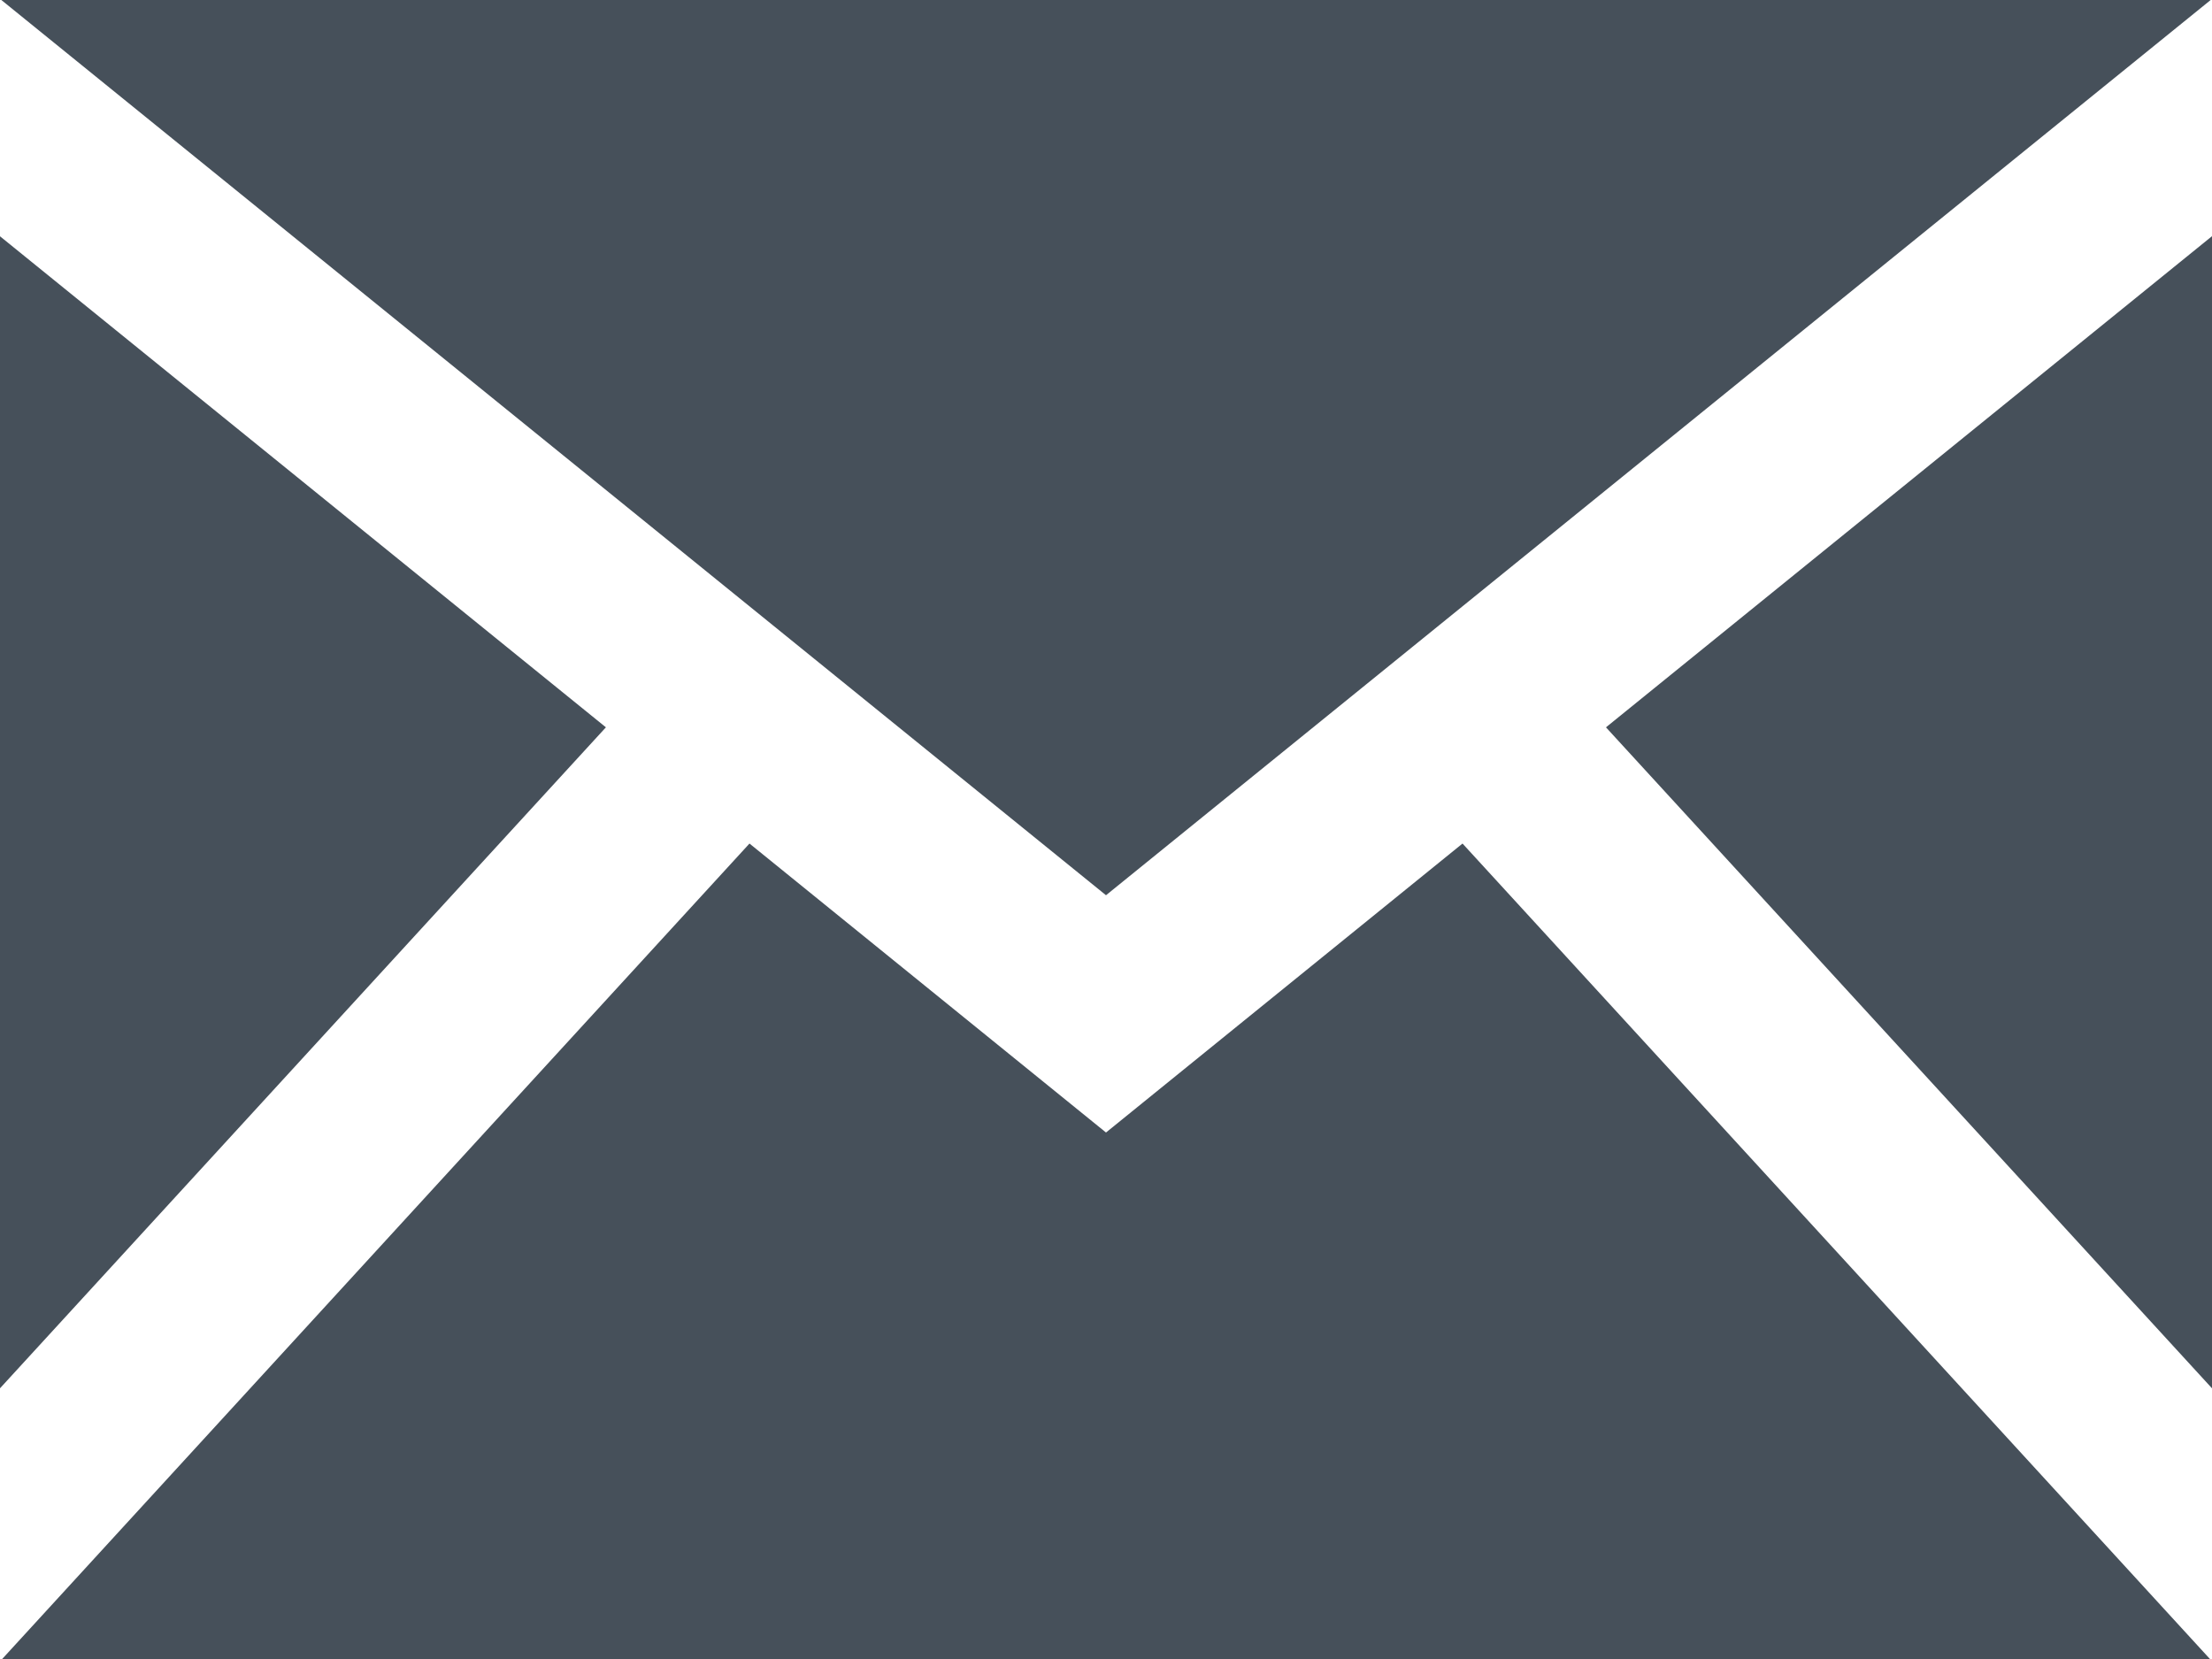
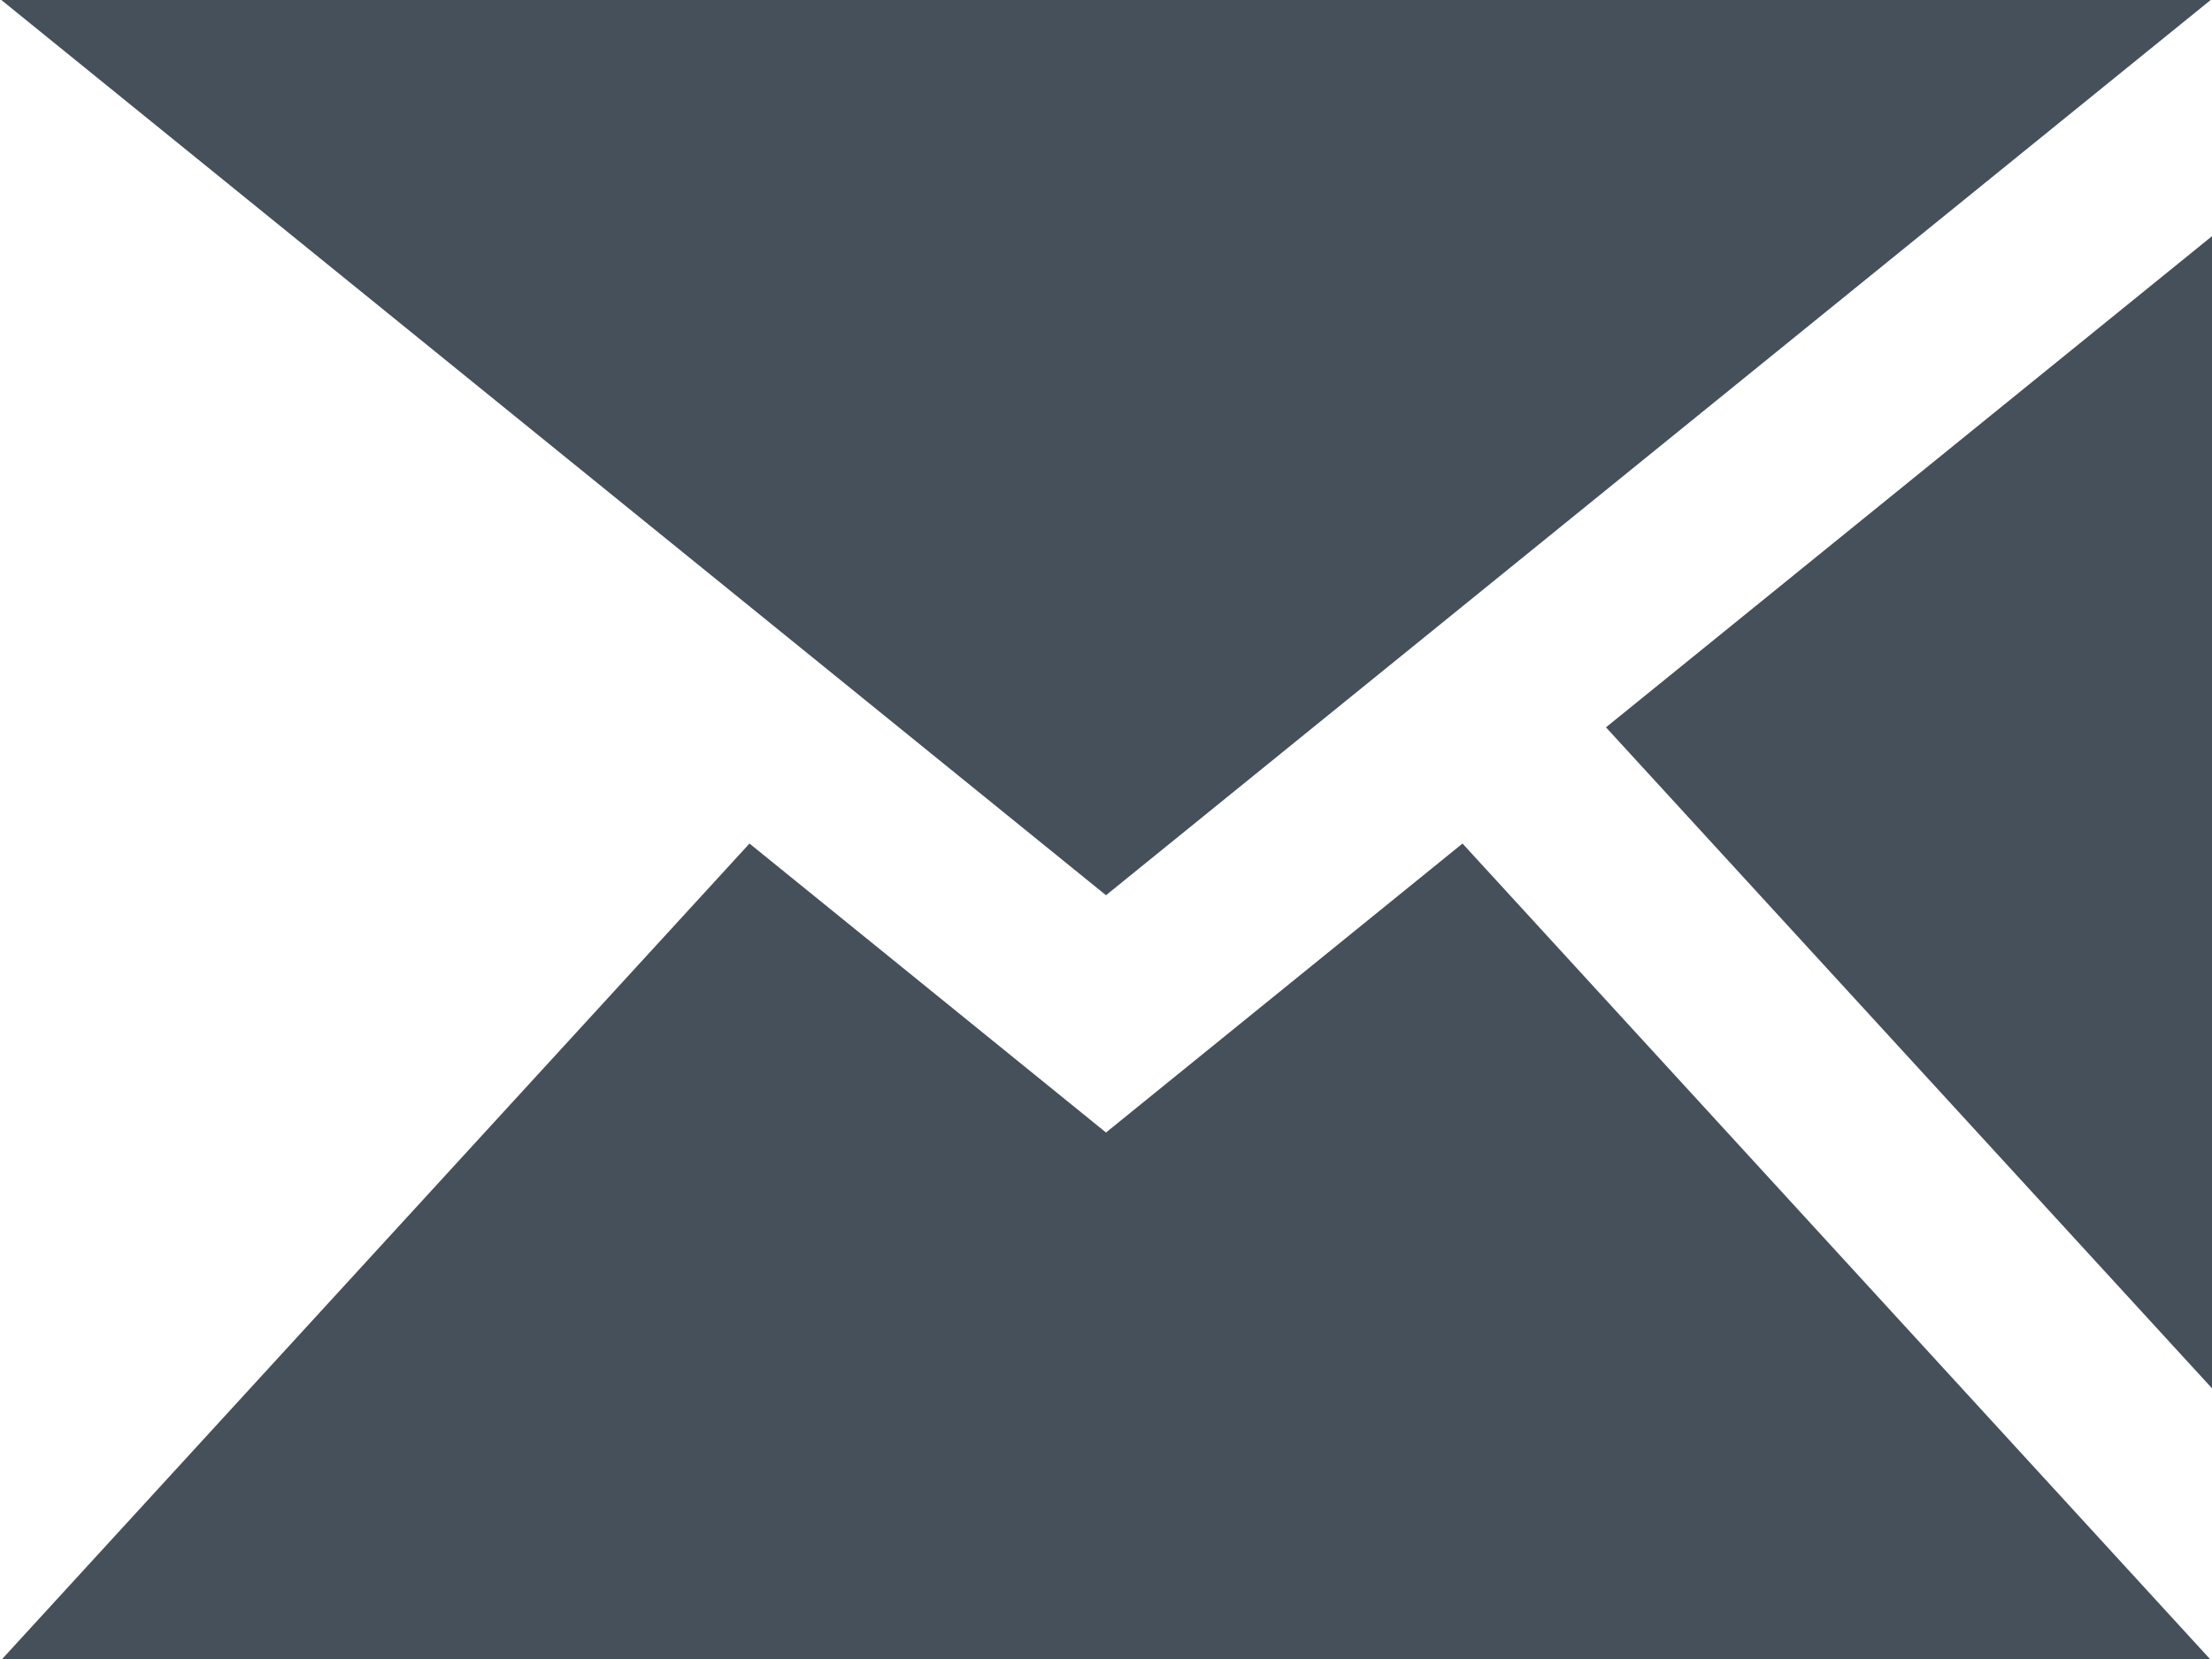
<svg xmlns="http://www.w3.org/2000/svg" width="18.272" height="13.705" viewBox="0 0 18.272 13.705">
  <defs>
    <style>.a{fill:#46505a;}</style>
  </defs>
-   <path class="a" d="M627.811,130.734l-9.125-7.395h18.25m-13.256,6.008-5.006-4.057v9.518Zm8.261,0,5.006,5.46V125.29Zm-1.185.96-2.945,2.387-2.945-2.387-6.174,6.737h18.239Z" transform="translate(-618.675 -123.339)" />
+   <path class="a" d="M627.811,130.734l-9.125-7.395h18.25m-13.256,6.008-5.006-4.057Zm8.261,0,5.006,5.46V125.29Zm-1.185.96-2.945,2.387-2.945-2.387-6.174,6.737h18.239Z" transform="translate(-618.675 -123.339)" />
</svg>